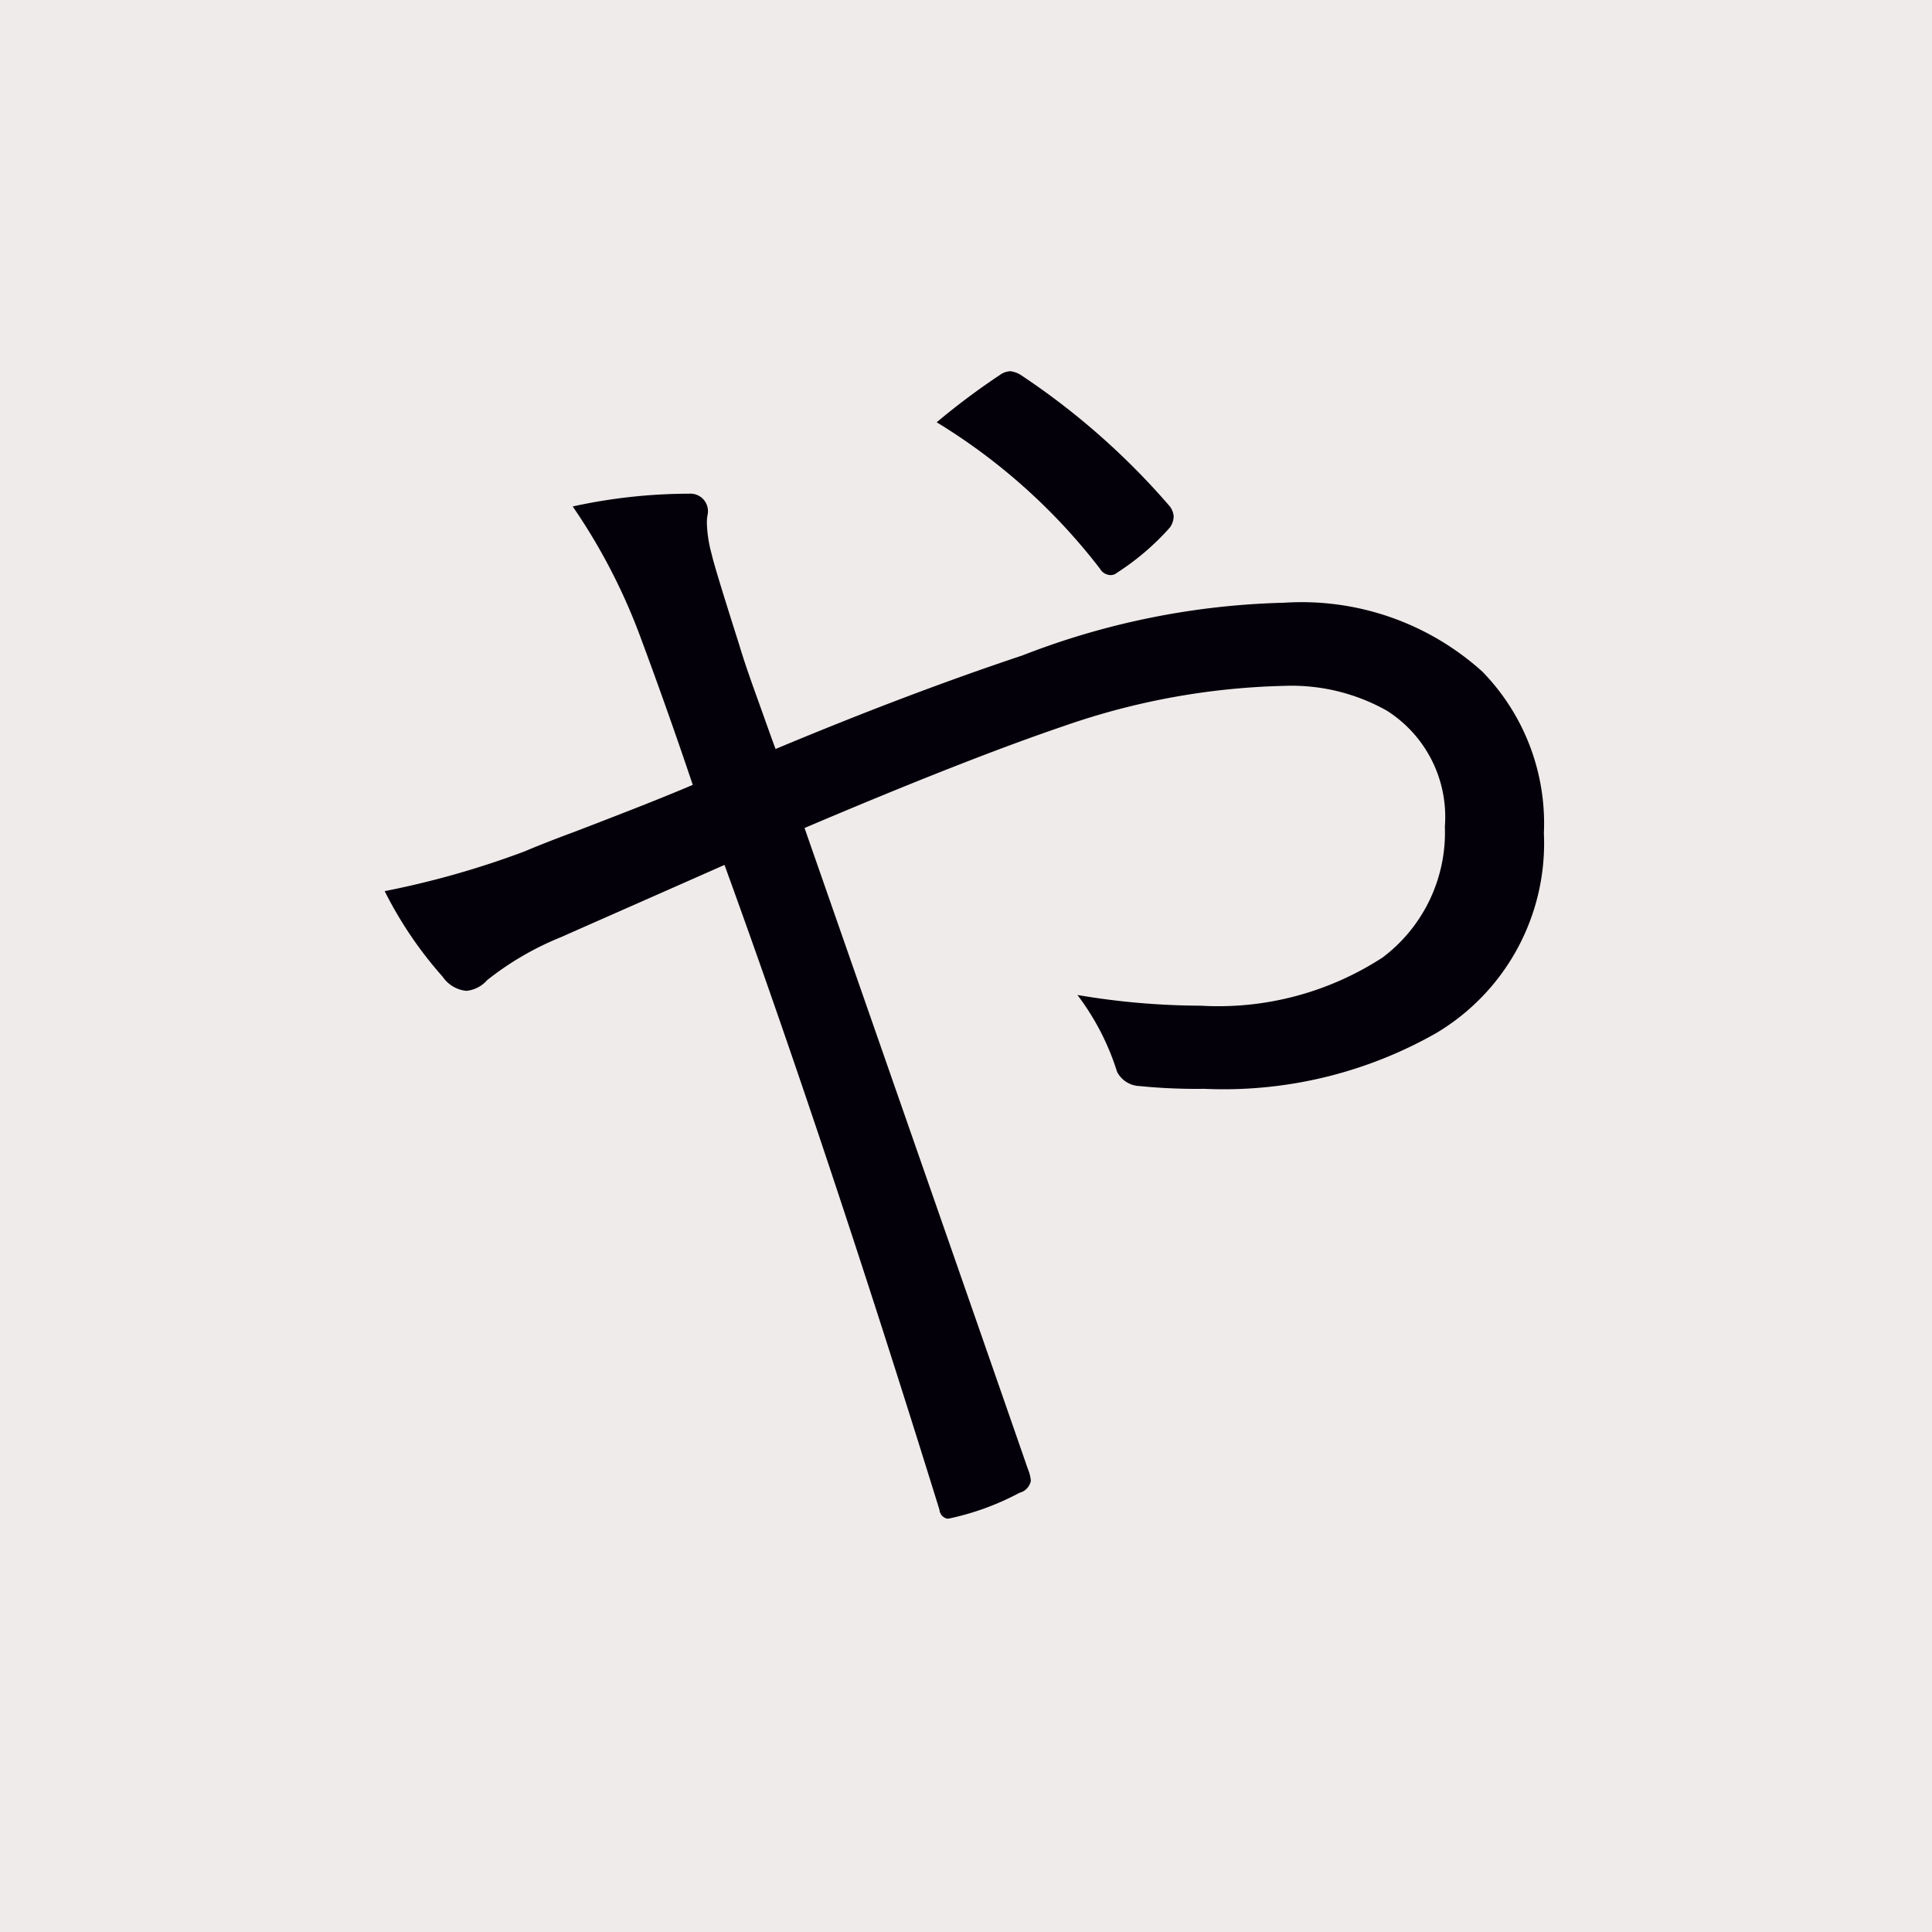
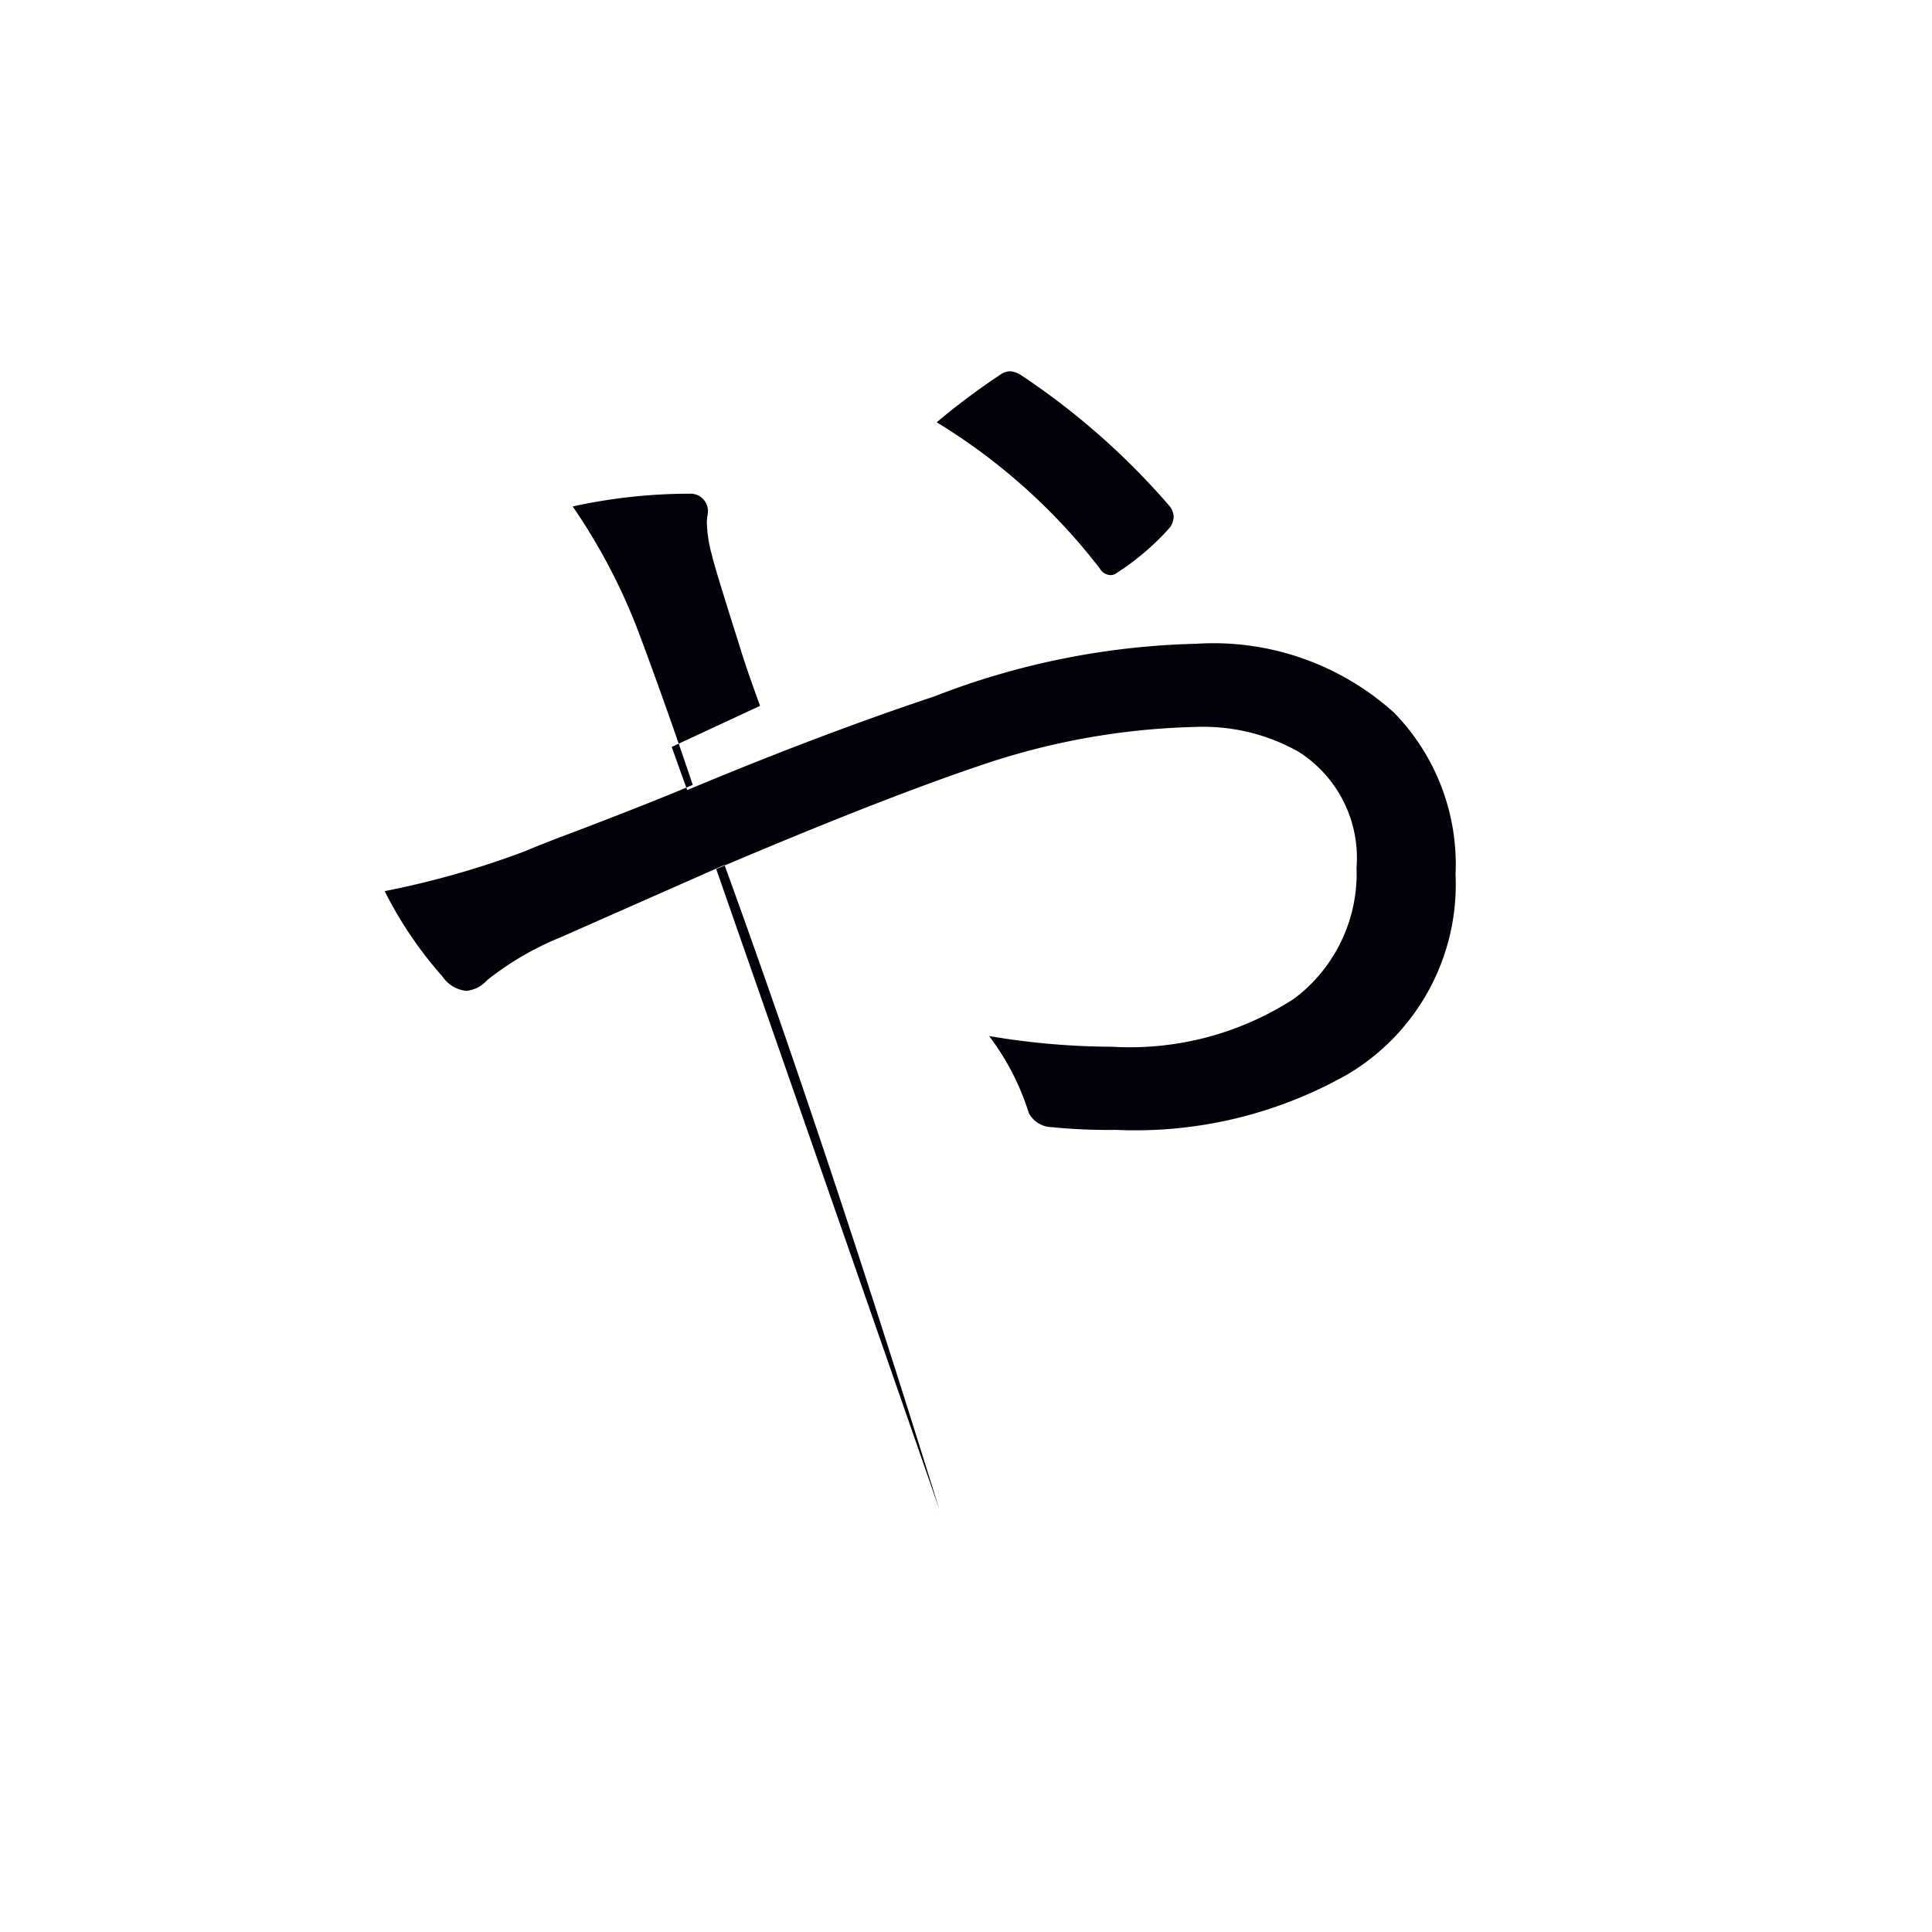
<svg xmlns="http://www.w3.org/2000/svg" id="グループ_57" data-name="グループ 57" width="56" height="56" viewBox="0 0 56 56">
  <defs>
    <style>
      .cls-1 {
        fill: #efebea;
      }

      .cls-2 {
        fill: #04000a;
        fill-rule: evenodd;
      }
    </style>
  </defs>
-   <rect id="マスク用" class="cls-1" width="56" height="56" />
-   <path id="や" class="cls-2" d="M1559.03,1819.46c-0.23-.64-0.44-1.22-0.6-1.76-0.47-1.48-.74-2.36-0.8-2.63a3.817,3.817,0,0,1-.14-0.88,1.229,1.229,0,0,1,.02-0.27,0.507,0.507,0,0,0-.53-0.61,15.826,15.826,0,0,0-3.38.37,17.193,17.193,0,0,1,1.92,3.67c0.56,1.5,1.08,2.97,1.56,4.4-0.89.38-2.02,0.82-3.4,1.35-0.65.24-1.15,0.44-1.48,0.58a25.6,25.6,0,0,1-4.05,1.15,11.481,11.481,0,0,0,1.68,2.48,0.939,0.939,0,0,0,.69.41,0.917,0.917,0,0,0,.6-0.31,8.651,8.651,0,0,1,2.15-1.25c1.24-.55,2.81-1.24,4.73-2.09q2.94,8.085,6.23,18.69a0.287,0.287,0,0,0,.23.26,0.738,0.738,0,0,0,.12-0.02,7.751,7.751,0,0,0,1.97-.73,0.446,0.446,0,0,0,.33-0.35,1.172,1.172,0,0,0-.09-0.35q-0.735-2.13-6.47-18.57,4.725-2.01,7.56-2.97a20.779,20.779,0,0,1,6.35-1.15,5.633,5.633,0,0,1,2.97.72,3.645,3.645,0,0,1,1.68,3.36,4.535,4.535,0,0,1-1.8,3.79,8.736,8.736,0,0,1-5.29,1.4,21.522,21.522,0,0,1-3.56-.31,7.3,7.3,0,0,1,1.15,2.23,0.763,0.763,0,0,0,.65.41,16.475,16.475,0,0,0,1.87.08,12.471,12.471,0,0,0,6.72-1.61,6.4,6.4,0,0,0,3.13-5.8,6.3,6.3,0,0,0-1.78-4.68,7.813,7.813,0,0,0-5.74-2,22.345,22.345,0,0,0-7.6,1.53q-3.3,1.1-7.15,2.71c-0.09-.24-0.24-0.66-0.45-1.25h0Zm9.85-3.98a0.37,0.37,0,0,0,.31.19,0.3,0.3,0,0,0,.19-0.07,7.427,7.427,0,0,0,1.53-1.31,0.588,0.588,0,0,0,.11-0.32,0.555,0.555,0,0,0-.11-0.29,21.109,21.109,0,0,0-4.32-3.81,0.711,0.711,0,0,0-.31-0.11,0.554,0.554,0,0,0-.3.11,20.576,20.576,0,0,0-1.83,1.37,17.361,17.361,0,0,1,4.73,4.24h0Z" transform="translate(-1537 -1799)" />
+   <path id="や" class="cls-2" d="M1559.03,1819.46c-0.23-.64-0.44-1.22-0.6-1.76-0.47-1.48-.74-2.36-0.8-2.63a3.817,3.817,0,0,1-.14-0.88,1.229,1.229,0,0,1,.02-0.27,0.507,0.507,0,0,0-.53-0.61,15.826,15.826,0,0,0-3.38.37,17.193,17.193,0,0,1,1.92,3.67c0.56,1.5,1.08,2.97,1.56,4.4-0.89.38-2.02,0.82-3.4,1.35-0.65.24-1.15,0.44-1.48,0.58a25.6,25.6,0,0,1-4.05,1.15,11.481,11.481,0,0,0,1.68,2.48,0.939,0.939,0,0,0,.69.41,0.917,0.917,0,0,0,.6-0.31,8.651,8.651,0,0,1,2.15-1.25c1.24-.55,2.81-1.24,4.73-2.09q2.94,8.085,6.23,18.69q-0.735-2.13-6.47-18.57,4.725-2.01,7.56-2.97a20.779,20.779,0,0,1,6.35-1.15,5.633,5.633,0,0,1,2.97.72,3.645,3.645,0,0,1,1.68,3.36,4.535,4.535,0,0,1-1.8,3.79,8.736,8.736,0,0,1-5.29,1.4,21.522,21.522,0,0,1-3.56-.31,7.3,7.3,0,0,1,1.15,2.23,0.763,0.763,0,0,0,.65.41,16.475,16.475,0,0,0,1.87.08,12.471,12.471,0,0,0,6.72-1.61,6.4,6.4,0,0,0,3.13-5.8,6.3,6.3,0,0,0-1.78-4.68,7.813,7.813,0,0,0-5.74-2,22.345,22.345,0,0,0-7.6,1.53q-3.3,1.1-7.15,2.71c-0.09-.24-0.24-0.66-0.45-1.25h0Zm9.85-3.98a0.37,0.37,0,0,0,.31.19,0.3,0.3,0,0,0,.19-0.07,7.427,7.427,0,0,0,1.53-1.31,0.588,0.588,0,0,0,.11-0.32,0.555,0.555,0,0,0-.11-0.29,21.109,21.109,0,0,0-4.32-3.81,0.711,0.711,0,0,0-.31-0.11,0.554,0.554,0,0,0-.3.11,20.576,20.576,0,0,0-1.83,1.37,17.361,17.361,0,0,1,4.73,4.24h0Z" transform="translate(-1537 -1799)" />
</svg>